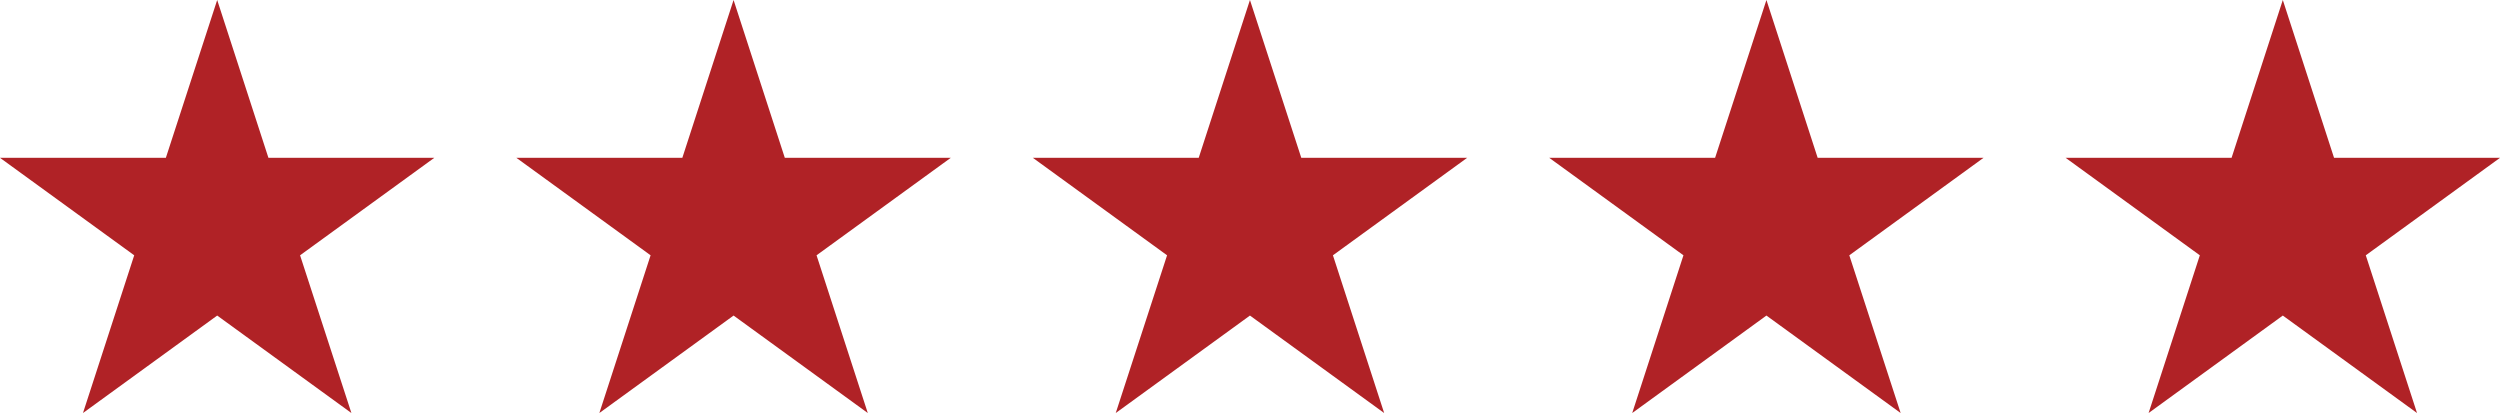
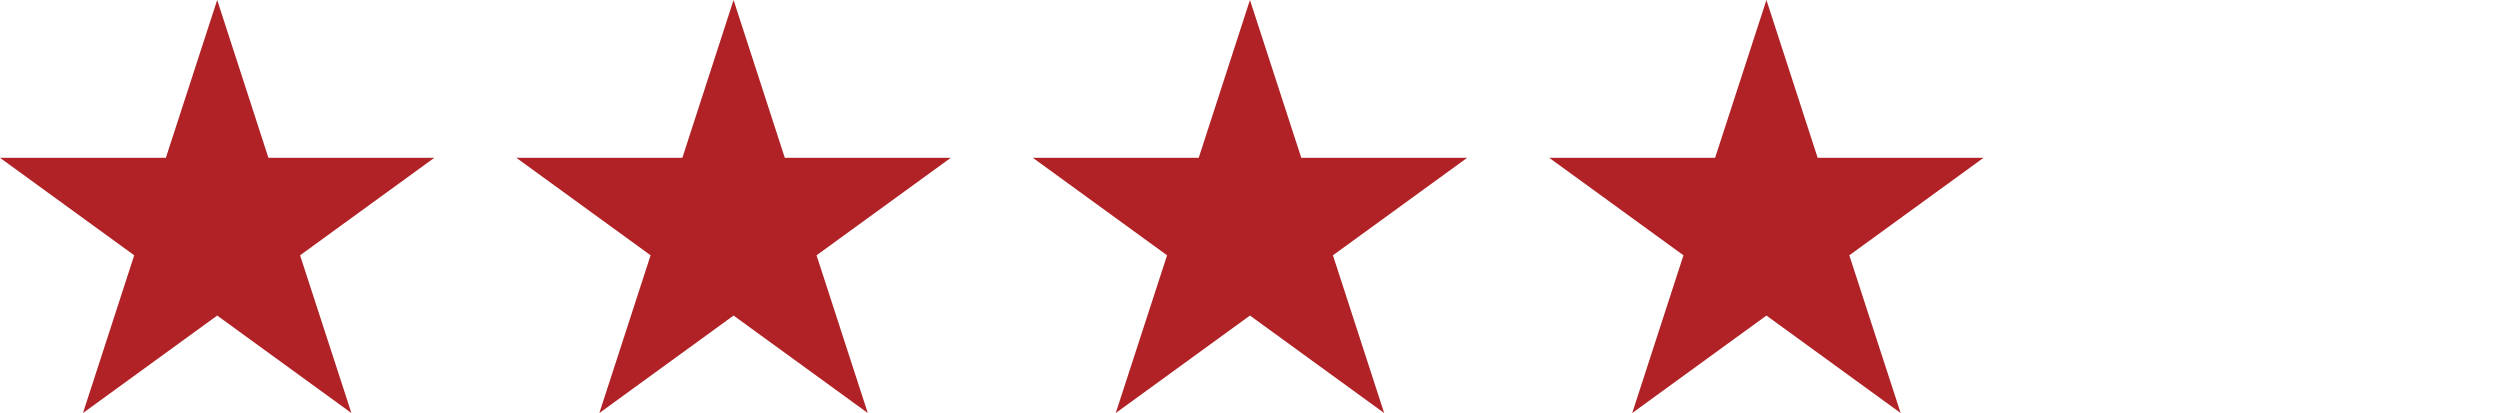
<svg xmlns="http://www.w3.org/2000/svg" id="Layer_2" data-name="Layer 2" viewBox="0 0 255.19 42.16">
  <defs>
    <style>
      .cls-1 {
        fill: #b02226;
      }
    </style>
  </defs>
  <g id="Layer_1-2" data-name="Layer 1">
    <g>
      <polygon class="cls-1" points="74.88 0 80.11 16.11 97.05 16.11 83.35 26.06 88.58 42.16 74.88 32.21 61.18 42.16 66.41 26.06 52.71 16.11 69.65 16.11 74.88 0" />
      <polygon class="cls-1" points="127.59 0 132.83 16.11 149.76 16.11 136.06 26.06 141.29 42.16 127.59 32.21 113.89 42.16 119.13 26.06 105.43 16.11 122.36 16.11 127.59 0" />
      <polygon class="cls-1" points="180.31 0 185.54 16.11 202.47 16.11 188.77 26.06 194.01 42.16 180.31 32.21 166.61 42.16 171.84 26.06 158.14 16.11 175.07 16.11 180.31 0" />
      <polygon class="cls-1" points="22.17 0 27.4 16.11 44.33 16.11 30.63 26.06 35.87 42.16 22.17 32.21 8.47 42.16 13.7 26.06 0 16.11 16.93 16.11 22.17 0" />
-       <polygon class="cls-1" points="233.02 0 238.25 16.11 255.19 16.11 241.49 26.06 246.72 42.16 233.02 32.21 219.32 42.16 224.55 26.06 210.85 16.11 227.79 16.11 233.02 0" />
    </g>
  </g>
</svg>